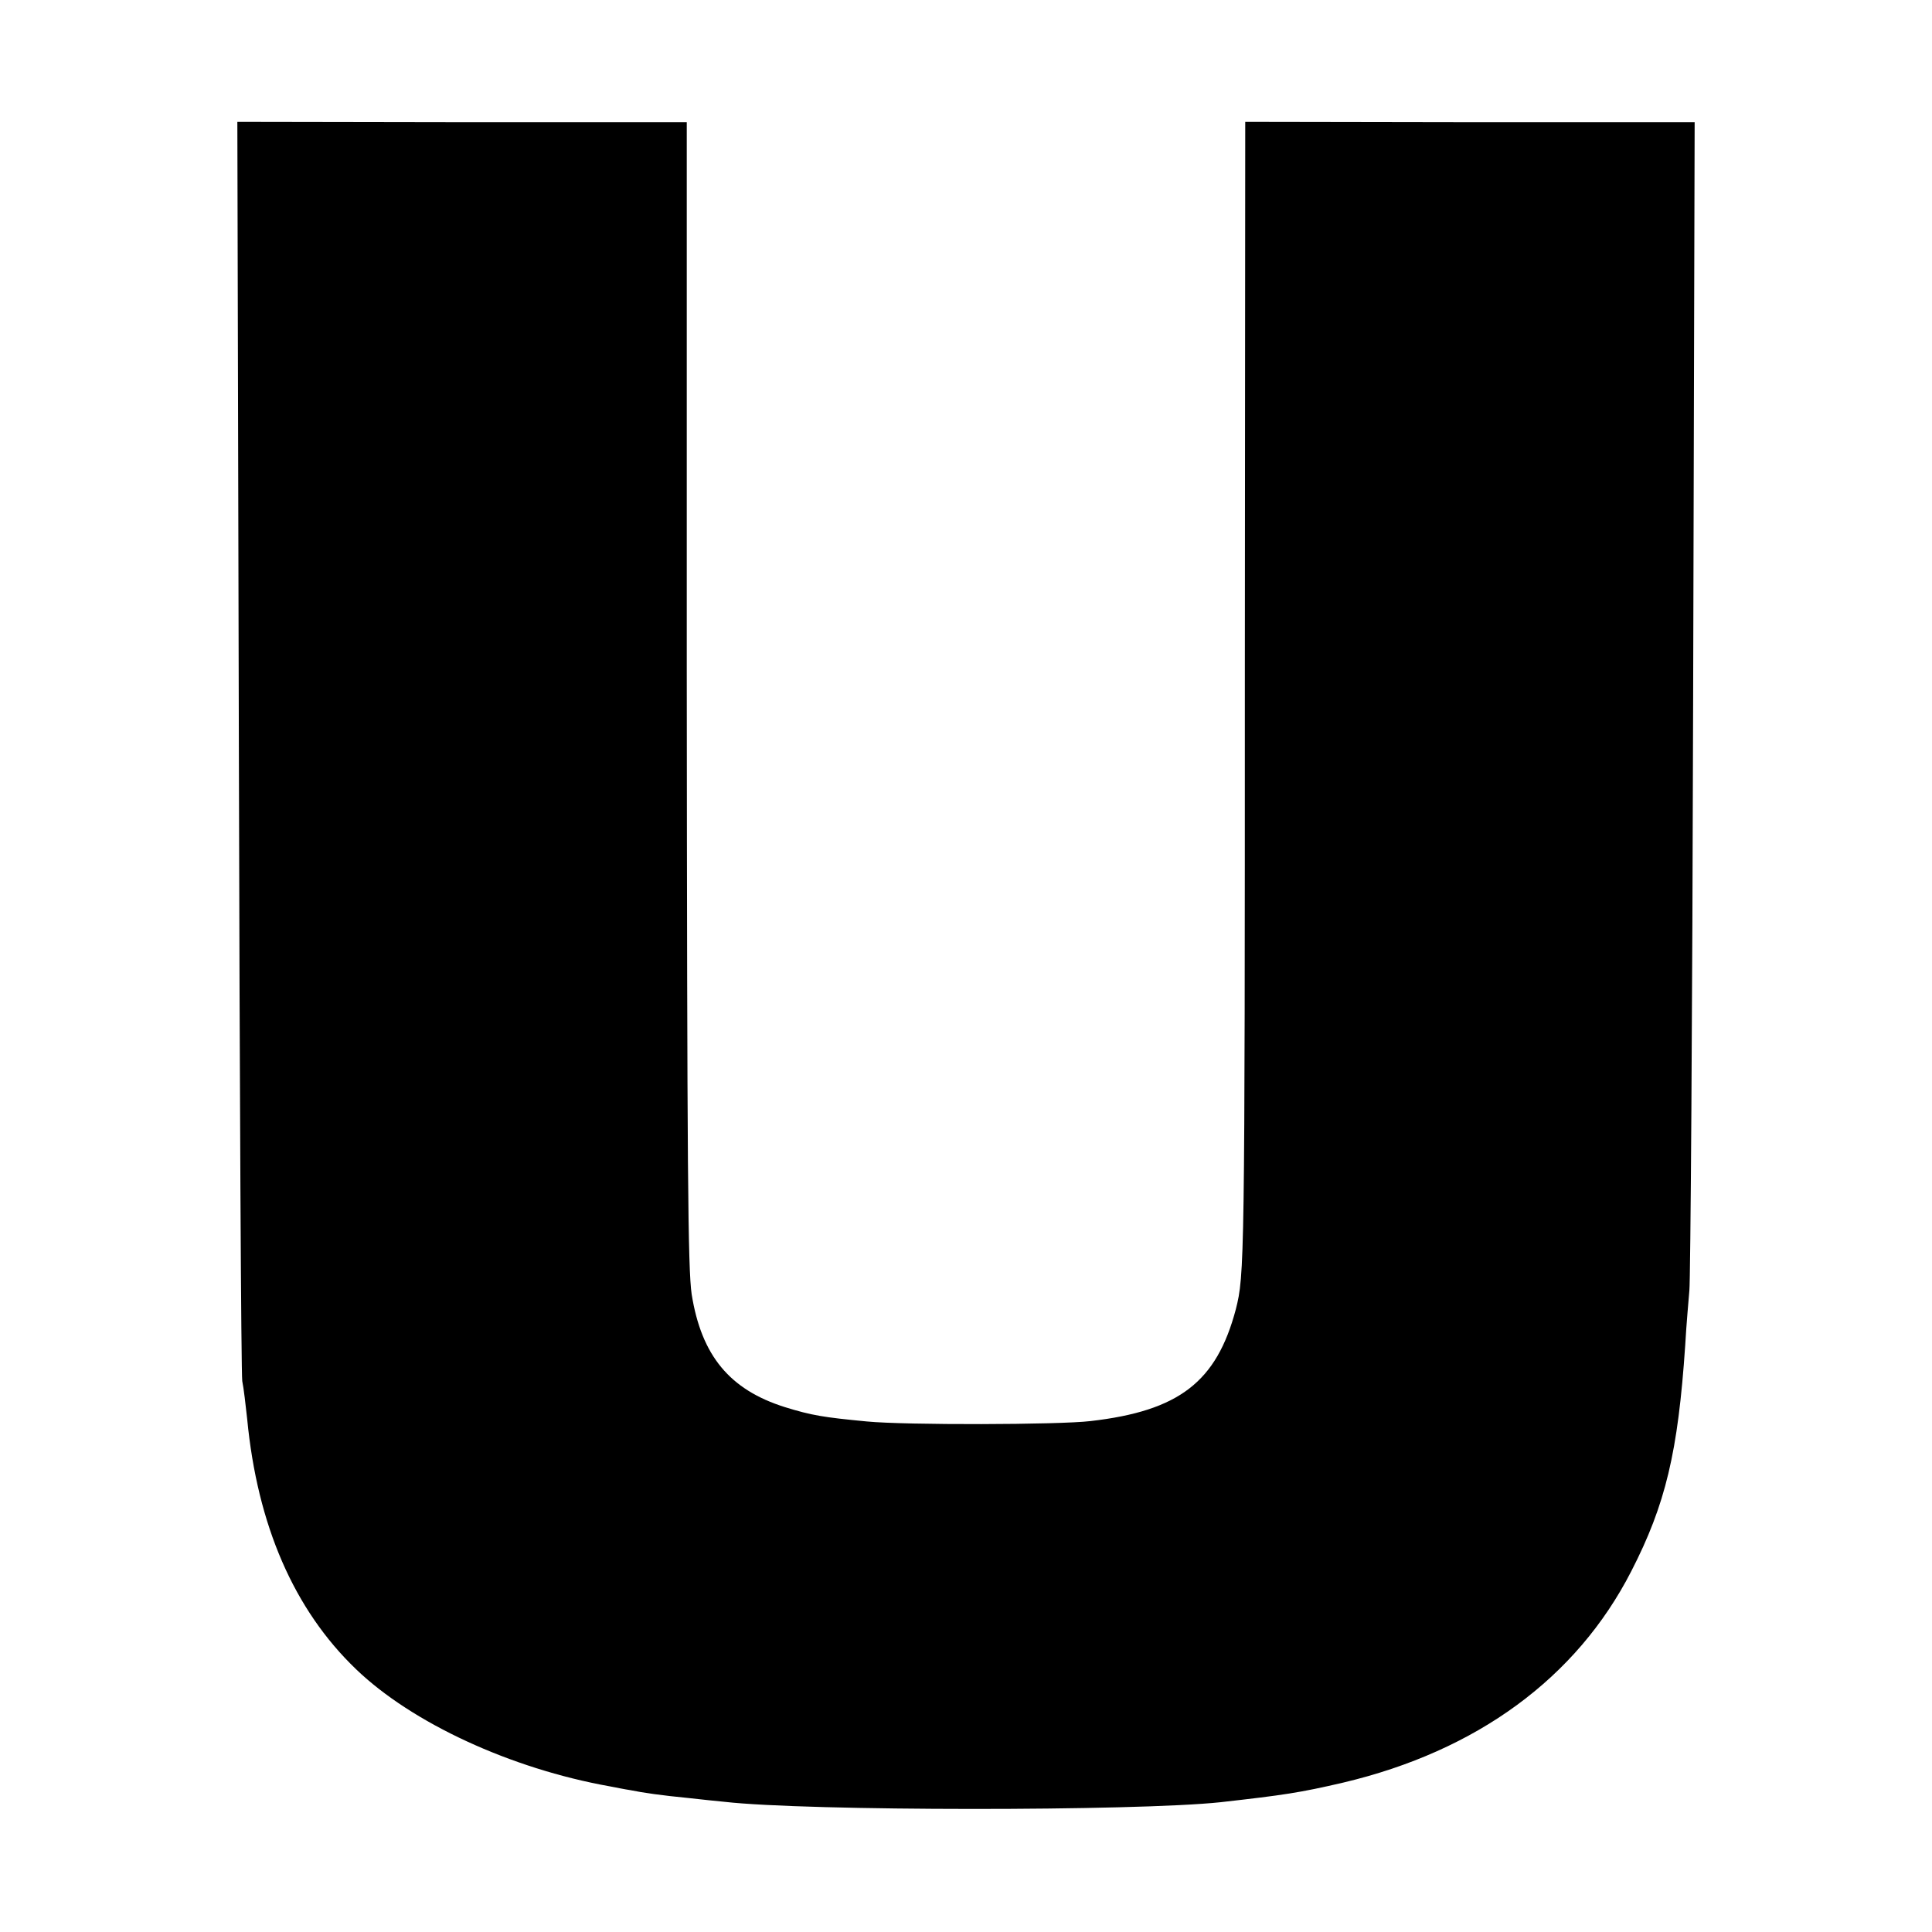
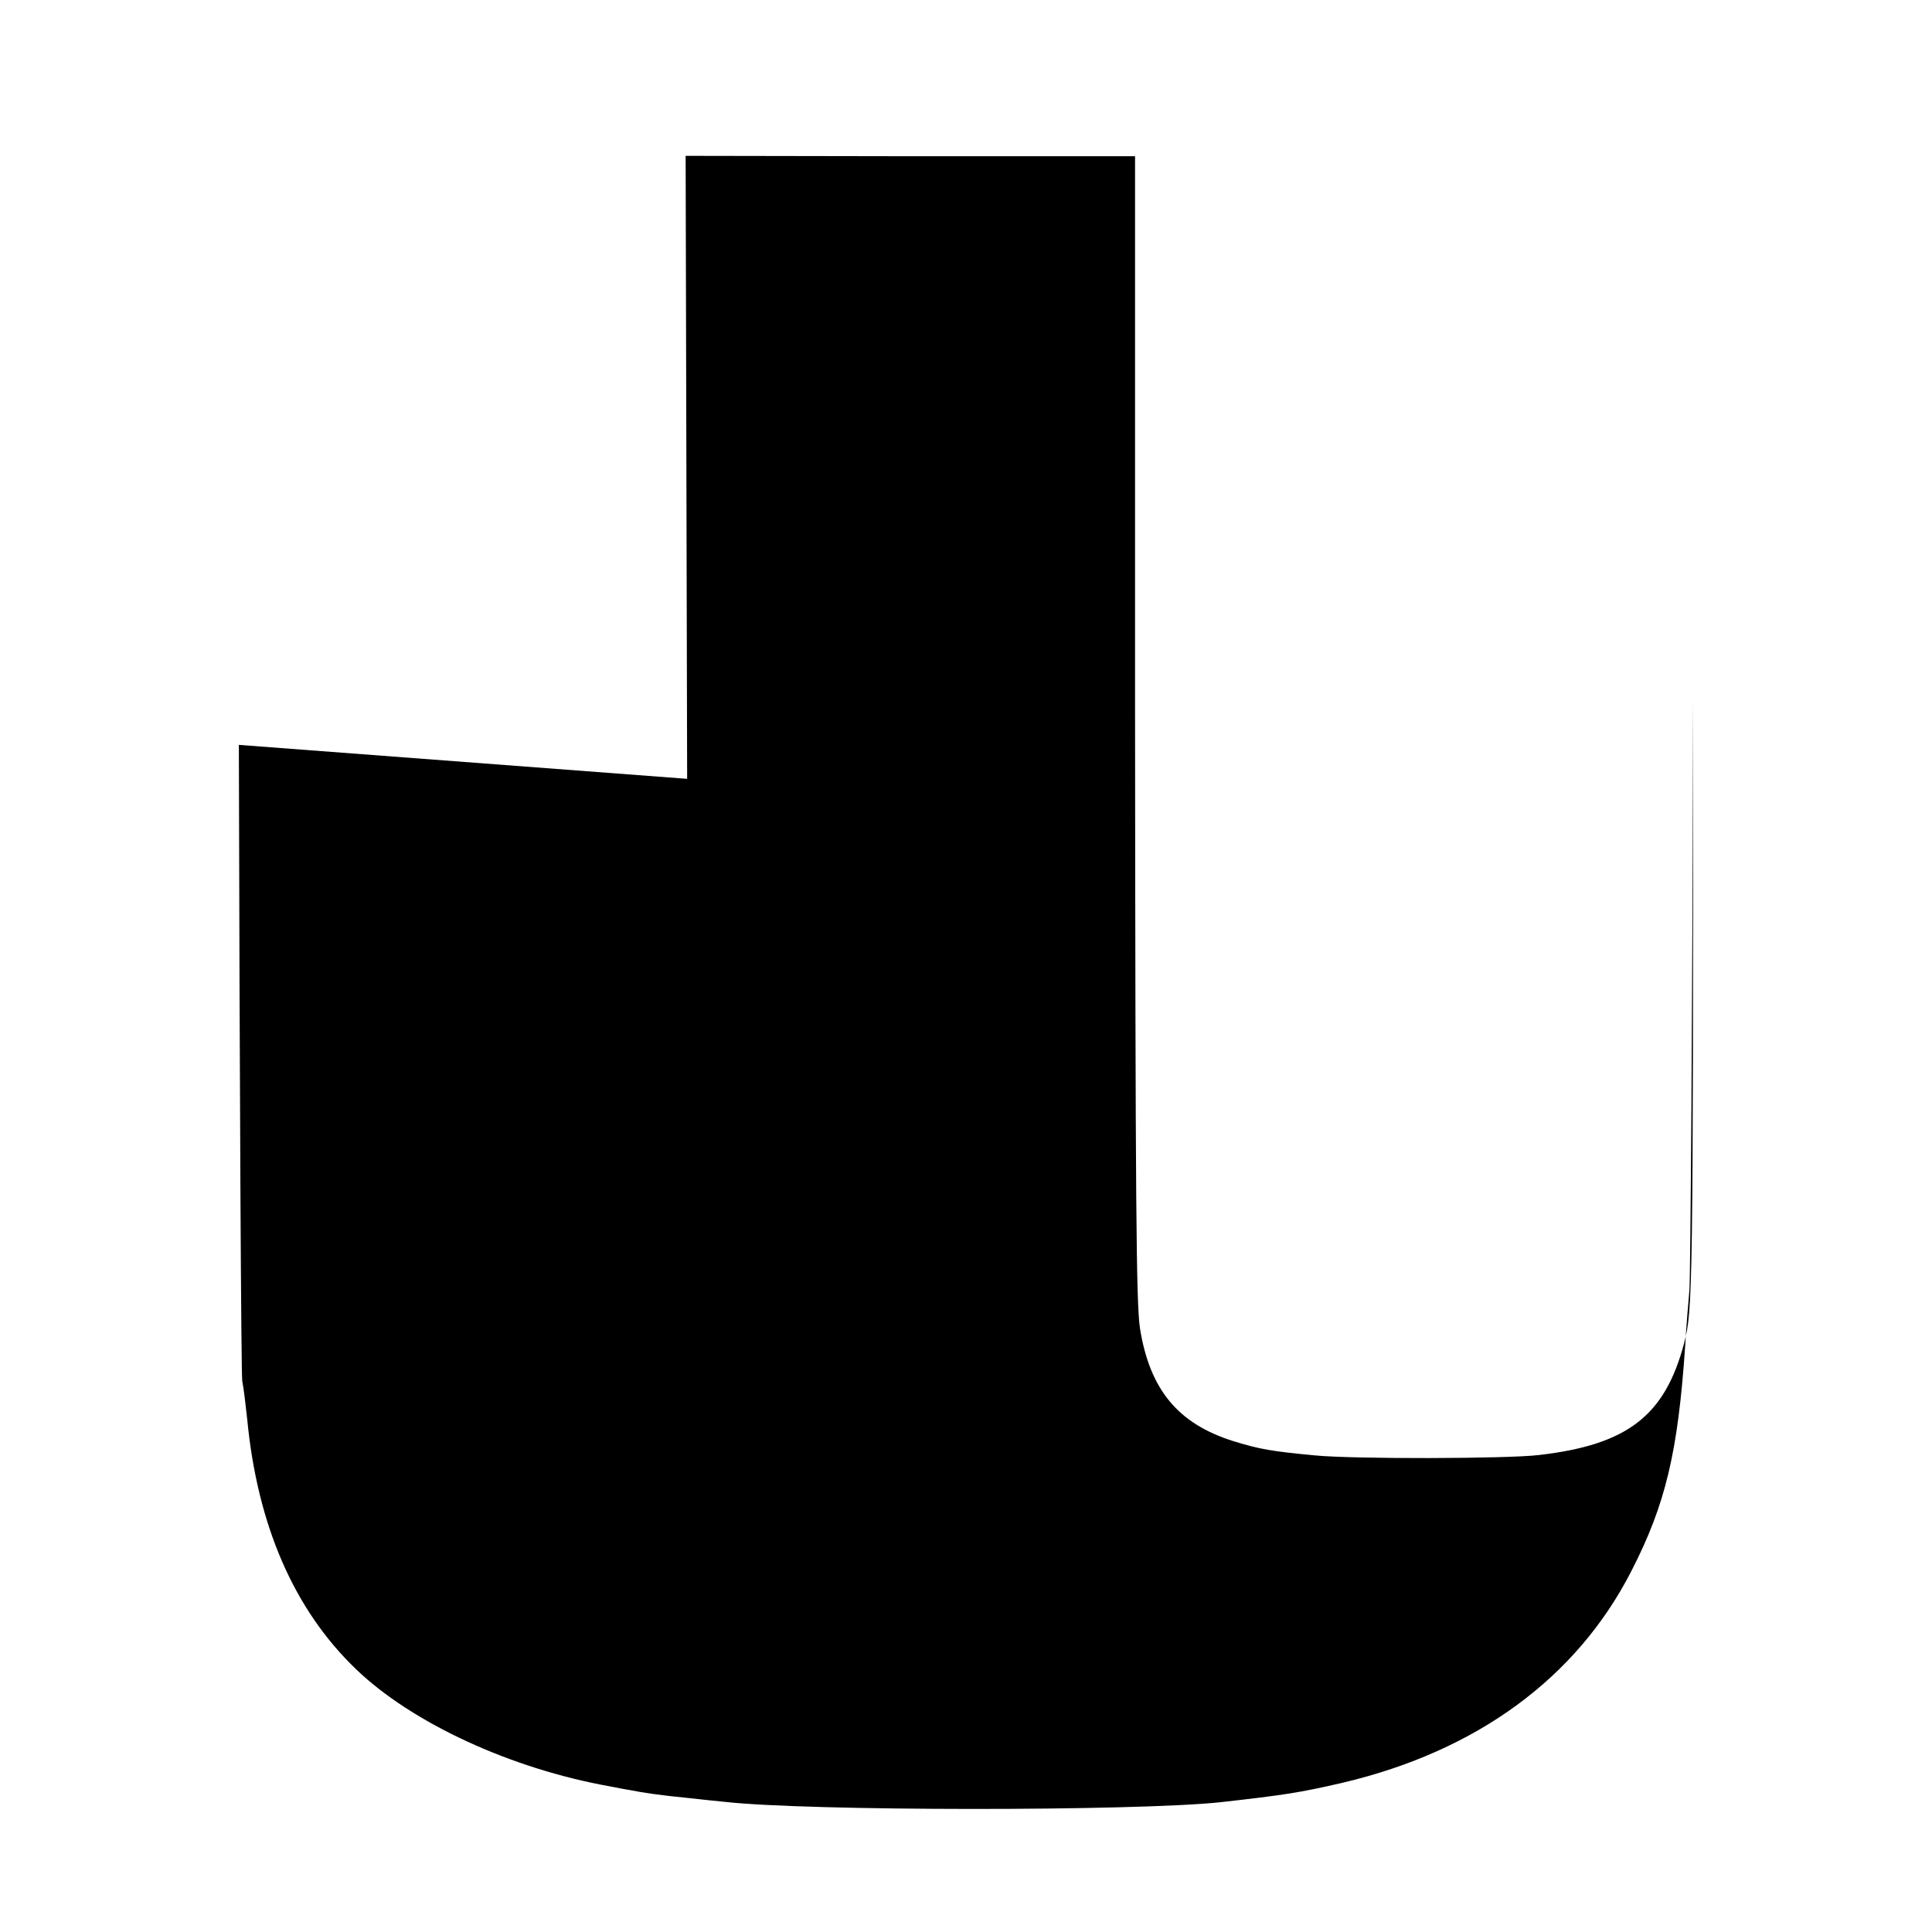
<svg xmlns="http://www.w3.org/2000/svg" version="1.0" width="512pt" height="512pt" viewBox="0 0 512 512" preserveAspectRatio="xMidYMid meet">
  <g transform="translate(0,512) scale(0.1,-0.1)" fill="#000000" stroke="none">
-     <path d="M633 3146 c2 -908 6 -1667 9 -1686 4 -19 9 -64 13 -100 27 -282 124 -506 289 -664 148 -142 409 -263 672 -310 16 -3 40 -8 54 -10 34 -7 83 -14 155 -21 33 -4 76 -8 95 -10 218 -25 1090 -25 1315 -1 168 19 209 25 325 52 354 84 618 277 763 560 91 177 124 316 143 599 3 55 9 120 11 145 3 25 8 731 10 1571 l4 1525 -595 0 -596 1 -1 -1436 c0 -1595 -1 -1620 -24 -1711 -51 -192 -150 -269 -385 -296 -83 -10 -491 -11 -593 -1 -115 11 -146 16 -217 38 -146 46 -221 136 -247 299 -10 69 -12 317 -13 1656 l0 1450 -595 0 -596 1 4 -1651z" />
+     <path d="M633 3146 c2 -908 6 -1667 9 -1686 4 -19 9 -64 13 -100 27 -282 124 -506 289 -664 148 -142 409 -263 672 -310 16 -3 40 -8 54 -10 34 -7 83 -14 155 -21 33 -4 76 -8 95 -10 218 -25 1090 -25 1315 -1 168 19 209 25 325 52 354 84 618 277 763 560 91 177 124 316 143 599 3 55 9 120 11 145 3 25 8 731 10 1571 c0 -1595 -1 -1620 -24 -1711 -51 -192 -150 -269 -385 -296 -83 -10 -491 -11 -593 -1 -115 11 -146 16 -217 38 -146 46 -221 136 -247 299 -10 69 -12 317 -13 1656 l0 1450 -595 0 -596 1 4 -1651z" />
  </g>
</svg>